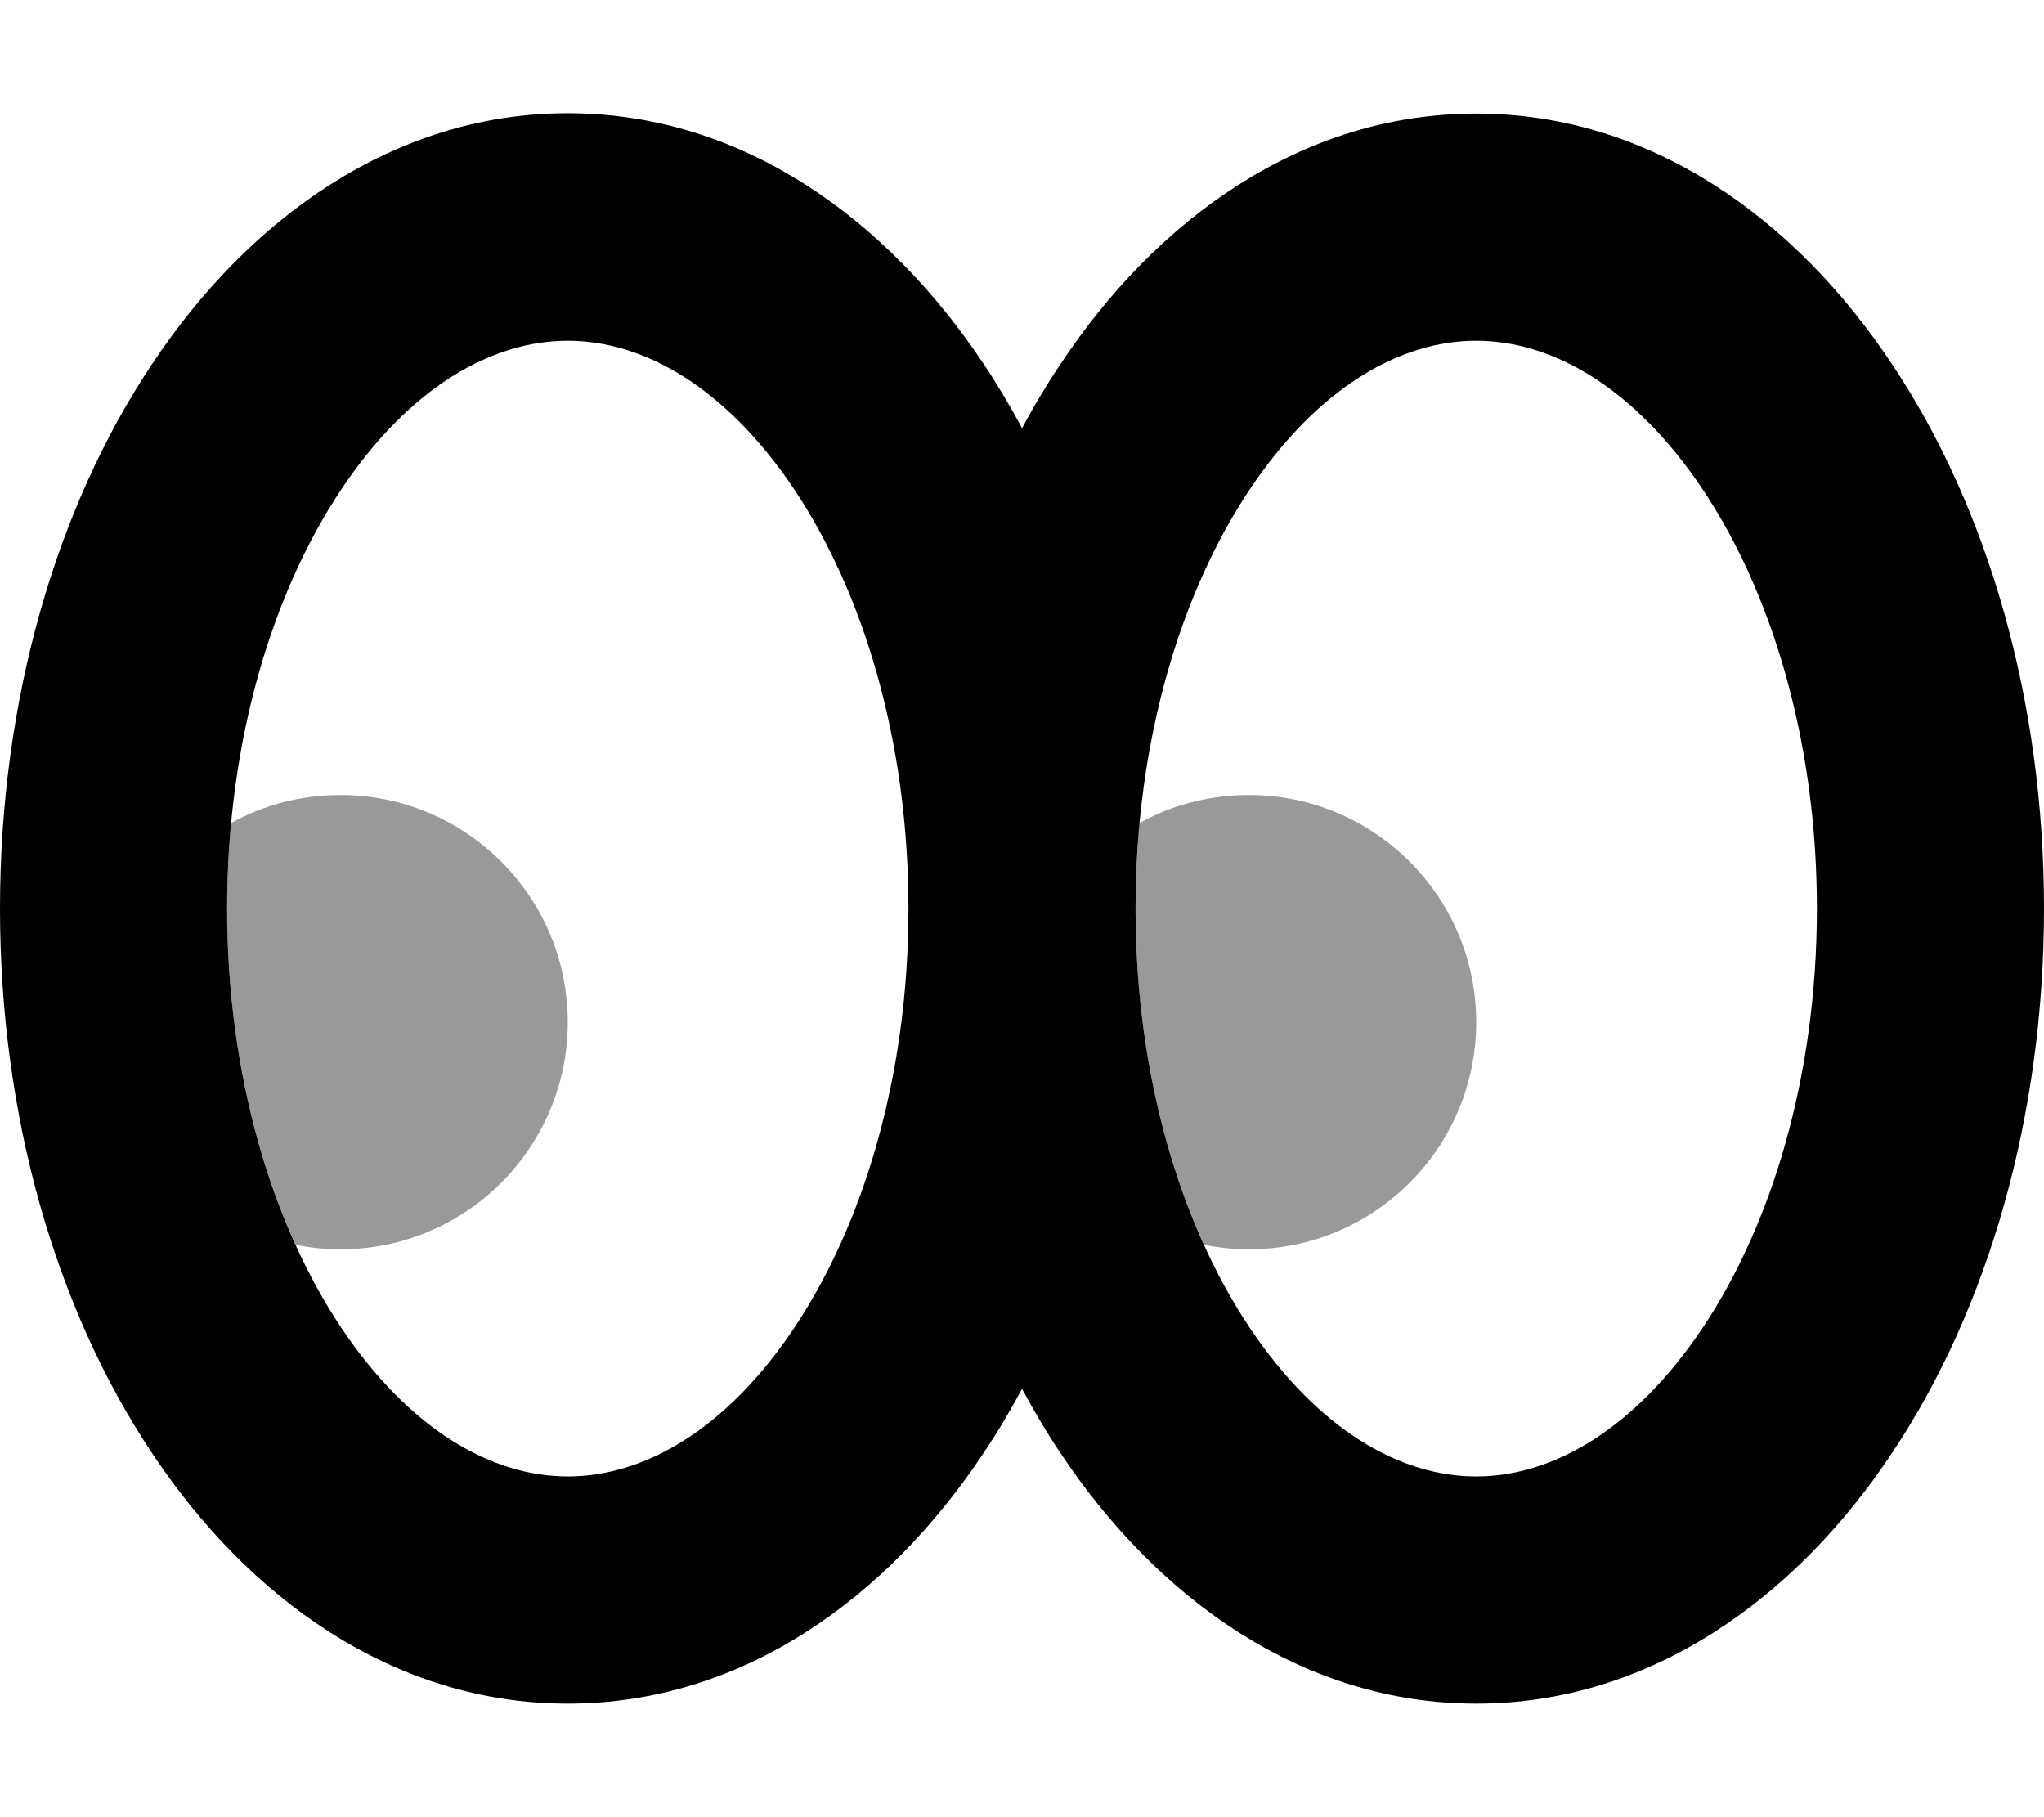
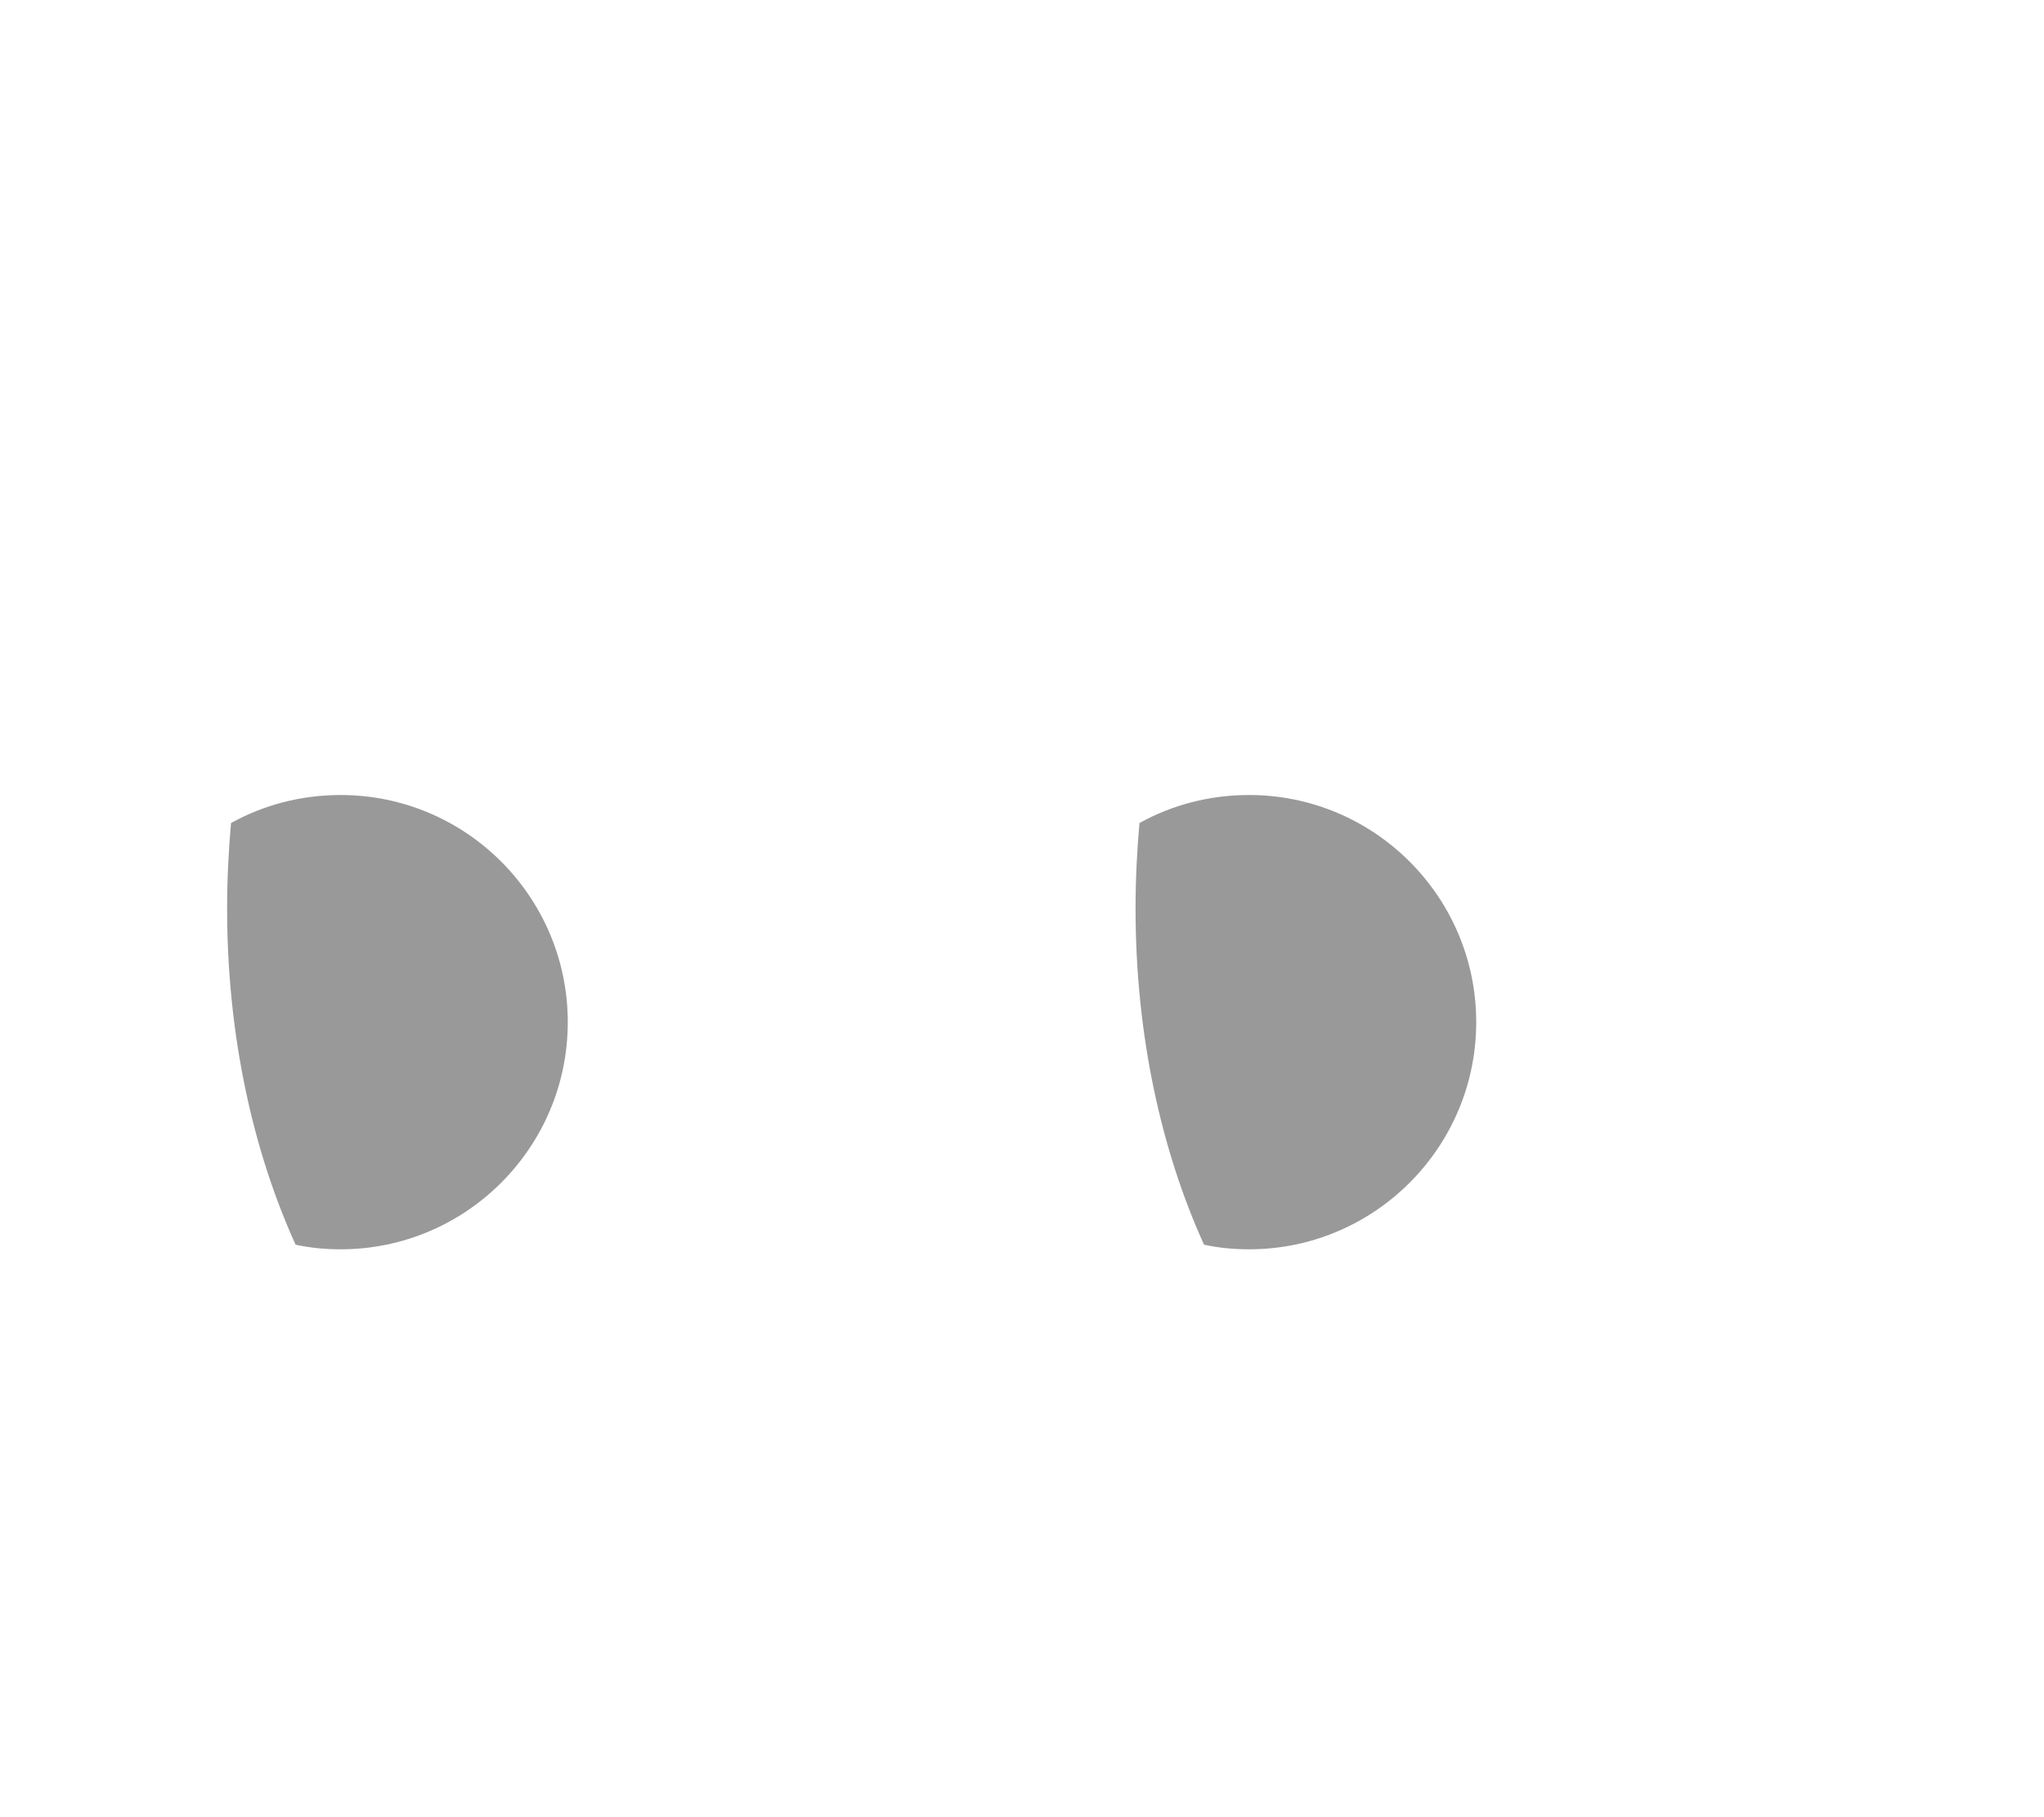
<svg xmlns="http://www.w3.org/2000/svg" viewBox="0 0 576 512">
-   <path style="fill:currentColor;opacity:.4" d="M64 256c0-8.2 .4-16.3 1.1-24.1 9.2-5.1 19.7-7.9 30.9-7.9 35.3 0 64 28.7 64 64s-28.7 64-64 64c-4.3 0-8.6-.4-12.7-1.3-11.9-26.2-19.3-58.7-19.3-94.7zm256 0c0-8.2 .4-16.3 1.1-24.1 9.2-5.1 19.7-7.9 30.9-7.9 35.3 0 64 28.7 64 64s-28.7 64-64 64c-4.3 0-8.6-.4-12.7-1.3-11.9-26.2-19.3-58.7-19.3-94.7z" />
-   <path style="fill:currentColor;opacity:1" d="M64 256c0-47.6 12.9-89.2 32.1-118 19.3-29 42.6-42 63.9-42s44.5 13 63.9 42c19.2 28.8 32.1 70.4 32.1 118s-12.9 89.2-32.1 118c-19.3 29-42.6 42-63.9 42s-44.5-13-63.9-42C76.9 345.2 64 303.6 64 256zM288 120.6c-3.4-6.3-7-12.4-10.9-18.2-27-40.5-67.8-70.5-117.1-70.5S69.8 62 42.9 102.5C15.7 143.2 0 197.5 0 256S15.7 368.8 42.9 409.5C69.8 450 110.6 480 160 480s90.2-30 117.1-70.5c3.9-5.8 7.5-11.8 10.9-18.2 3.4 6.3 7 12.4 10.9 18.2 27 40.5 67.8 70.5 117.1 70.5s90.2-30 117.1-70.5C560.3 368.8 576 314.5 576 256s-15.7-112.8-42.9-153.5C506.2 62 465.4 32 416 32s-90.2 30-117.1 70.5c-3.9 5.8-7.5 11.8-10.9 18.2zM320 256c0-47.6 12.9-89.2 32.1-118 19.4-29 42.6-42 63.9-42s44.5 13 63.9 42c19.2 28.8 32.1 70.4 32.1 118s-12.9 89.2-32.1 118c-19.4 29-42.6 42-63.9 42s-44.5-13-63.9-42C332.9 345.2 320 303.6 320 256z" />
+   <path style="fill:currentColor;opacity:.4" d="M64 256c0-8.2 .4-16.3 1.1-24.1 9.2-5.1 19.7-7.9 30.9-7.9 35.3 0 64 28.7 64 64s-28.7 64-64 64c-4.3 0-8.6-.4-12.7-1.3-11.9-26.2-19.3-58.7-19.3-94.7m256 0c0-8.2 .4-16.3 1.1-24.1 9.2-5.1 19.7-7.9 30.9-7.9 35.3 0 64 28.7 64 64s-28.7 64-64 64c-4.3 0-8.6-.4-12.7-1.3-11.9-26.2-19.3-58.7-19.3-94.7z" />
</svg>